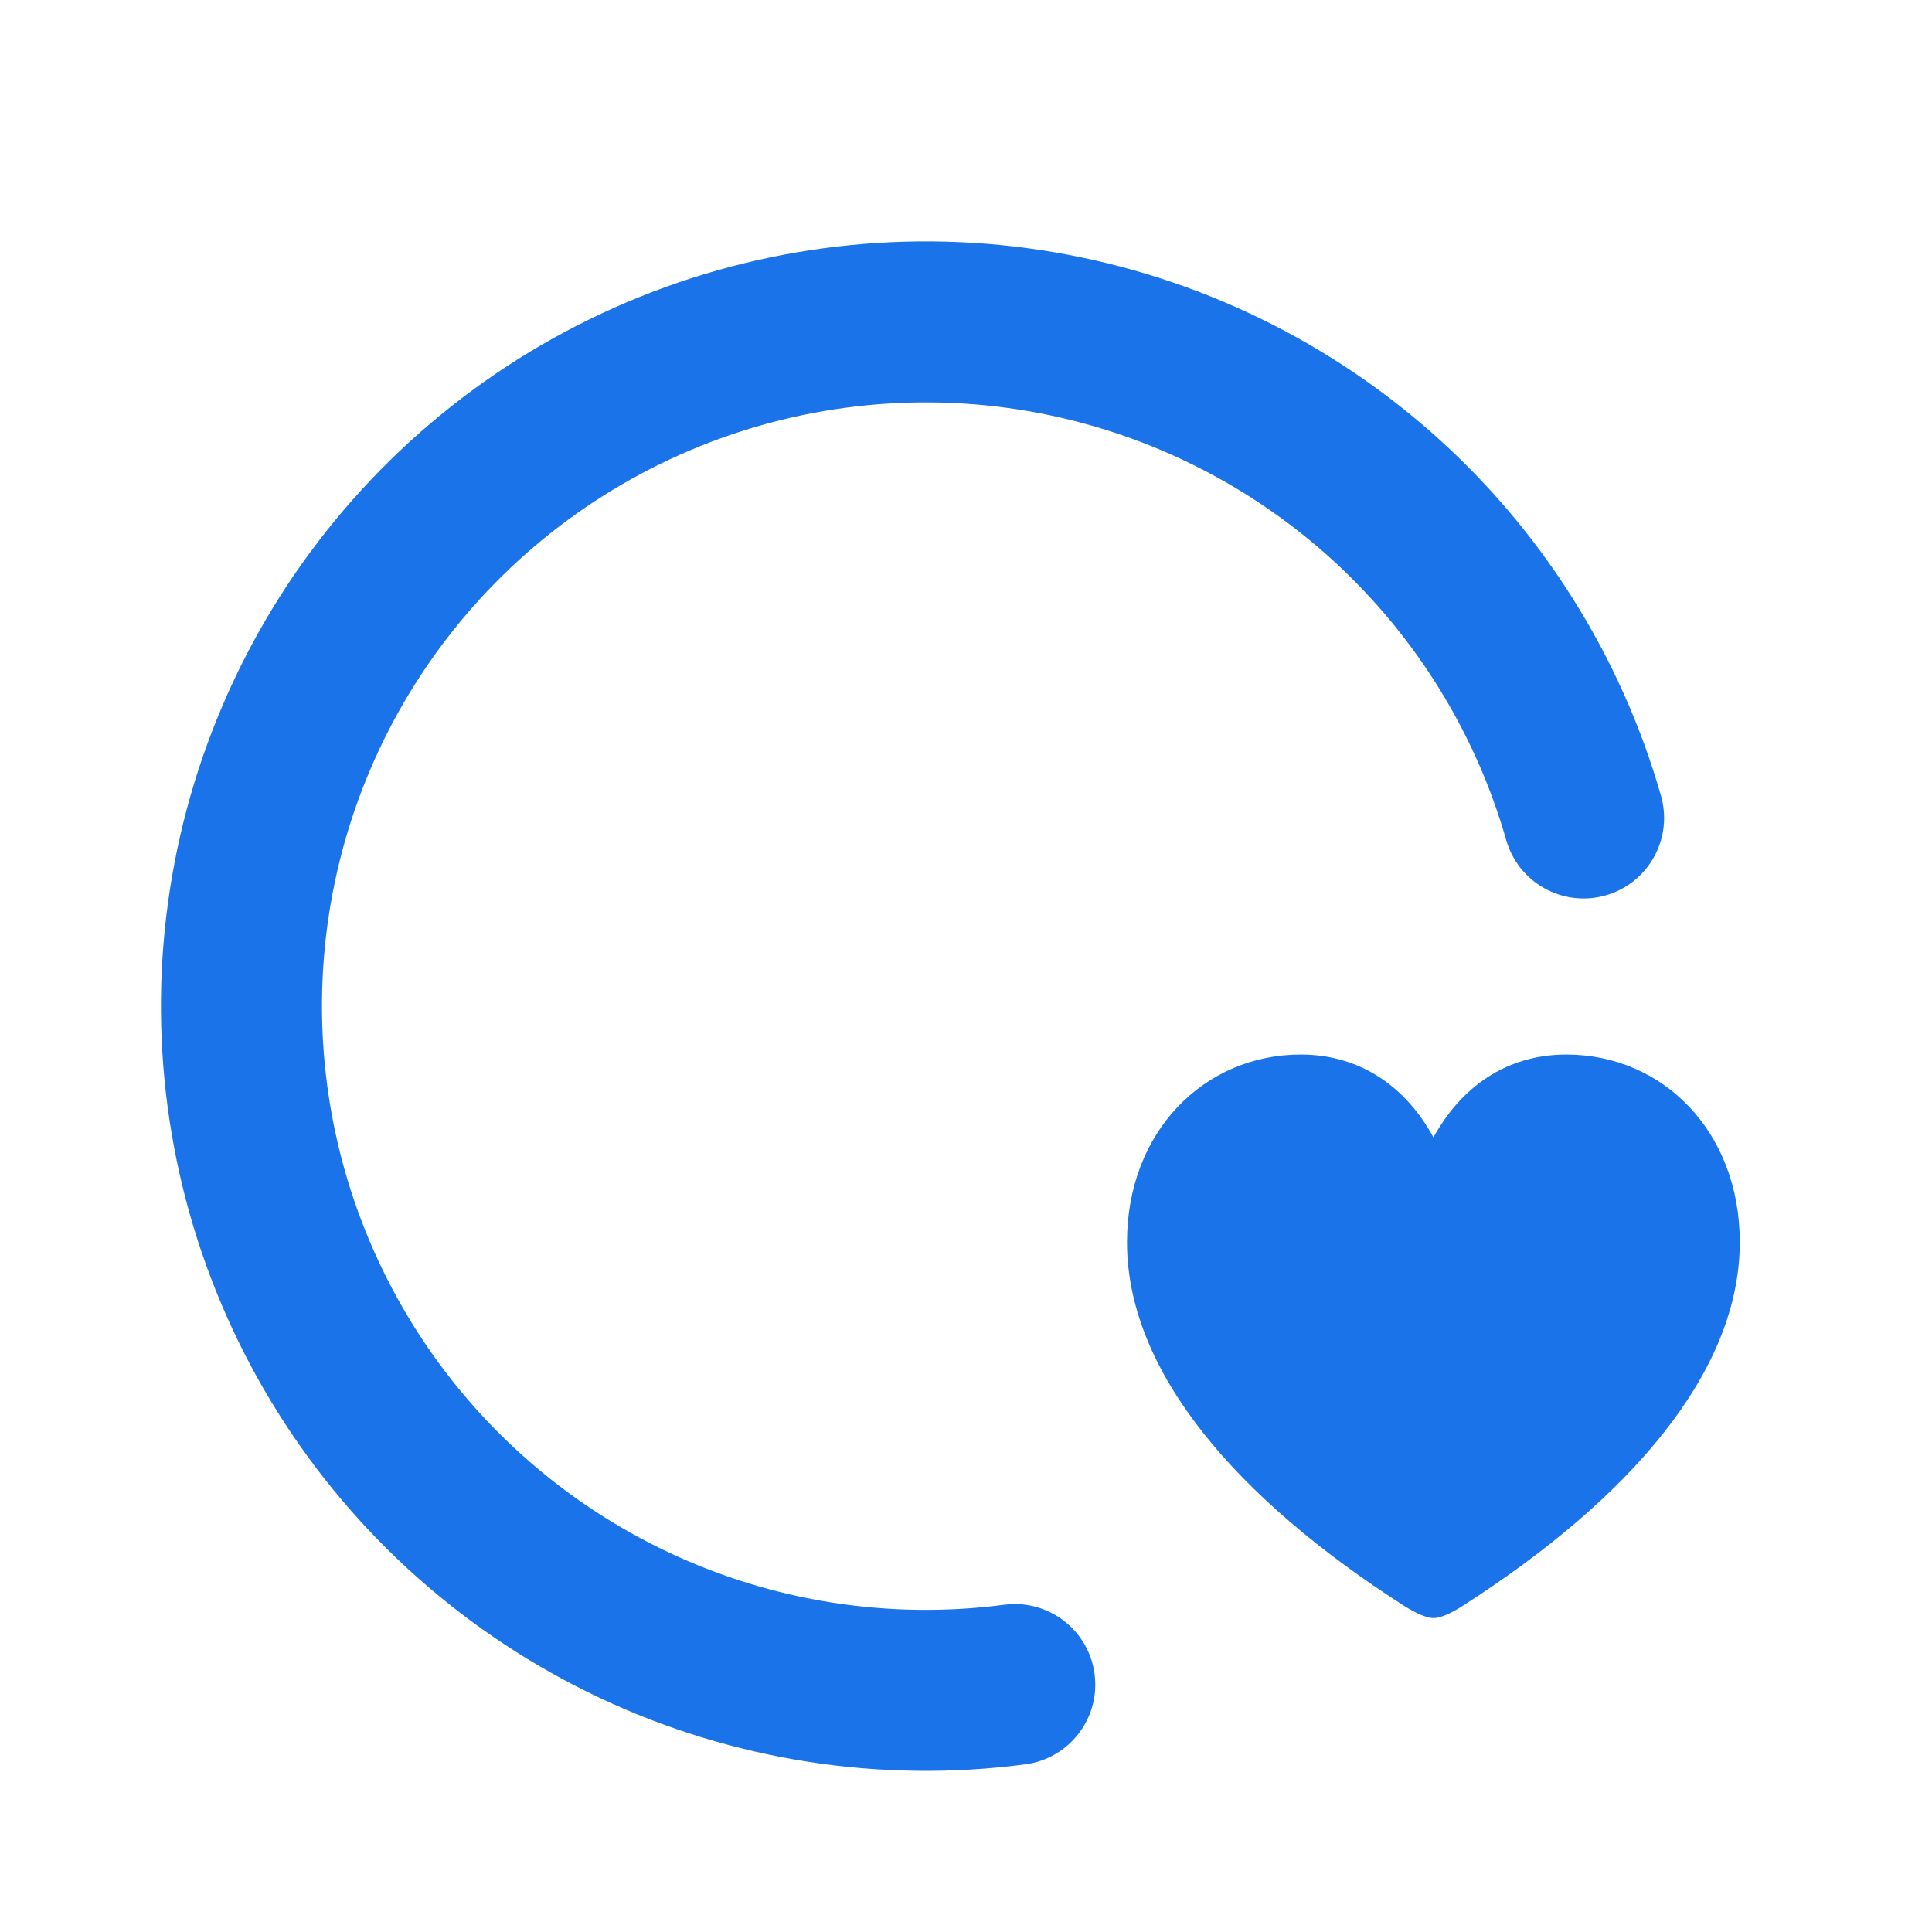
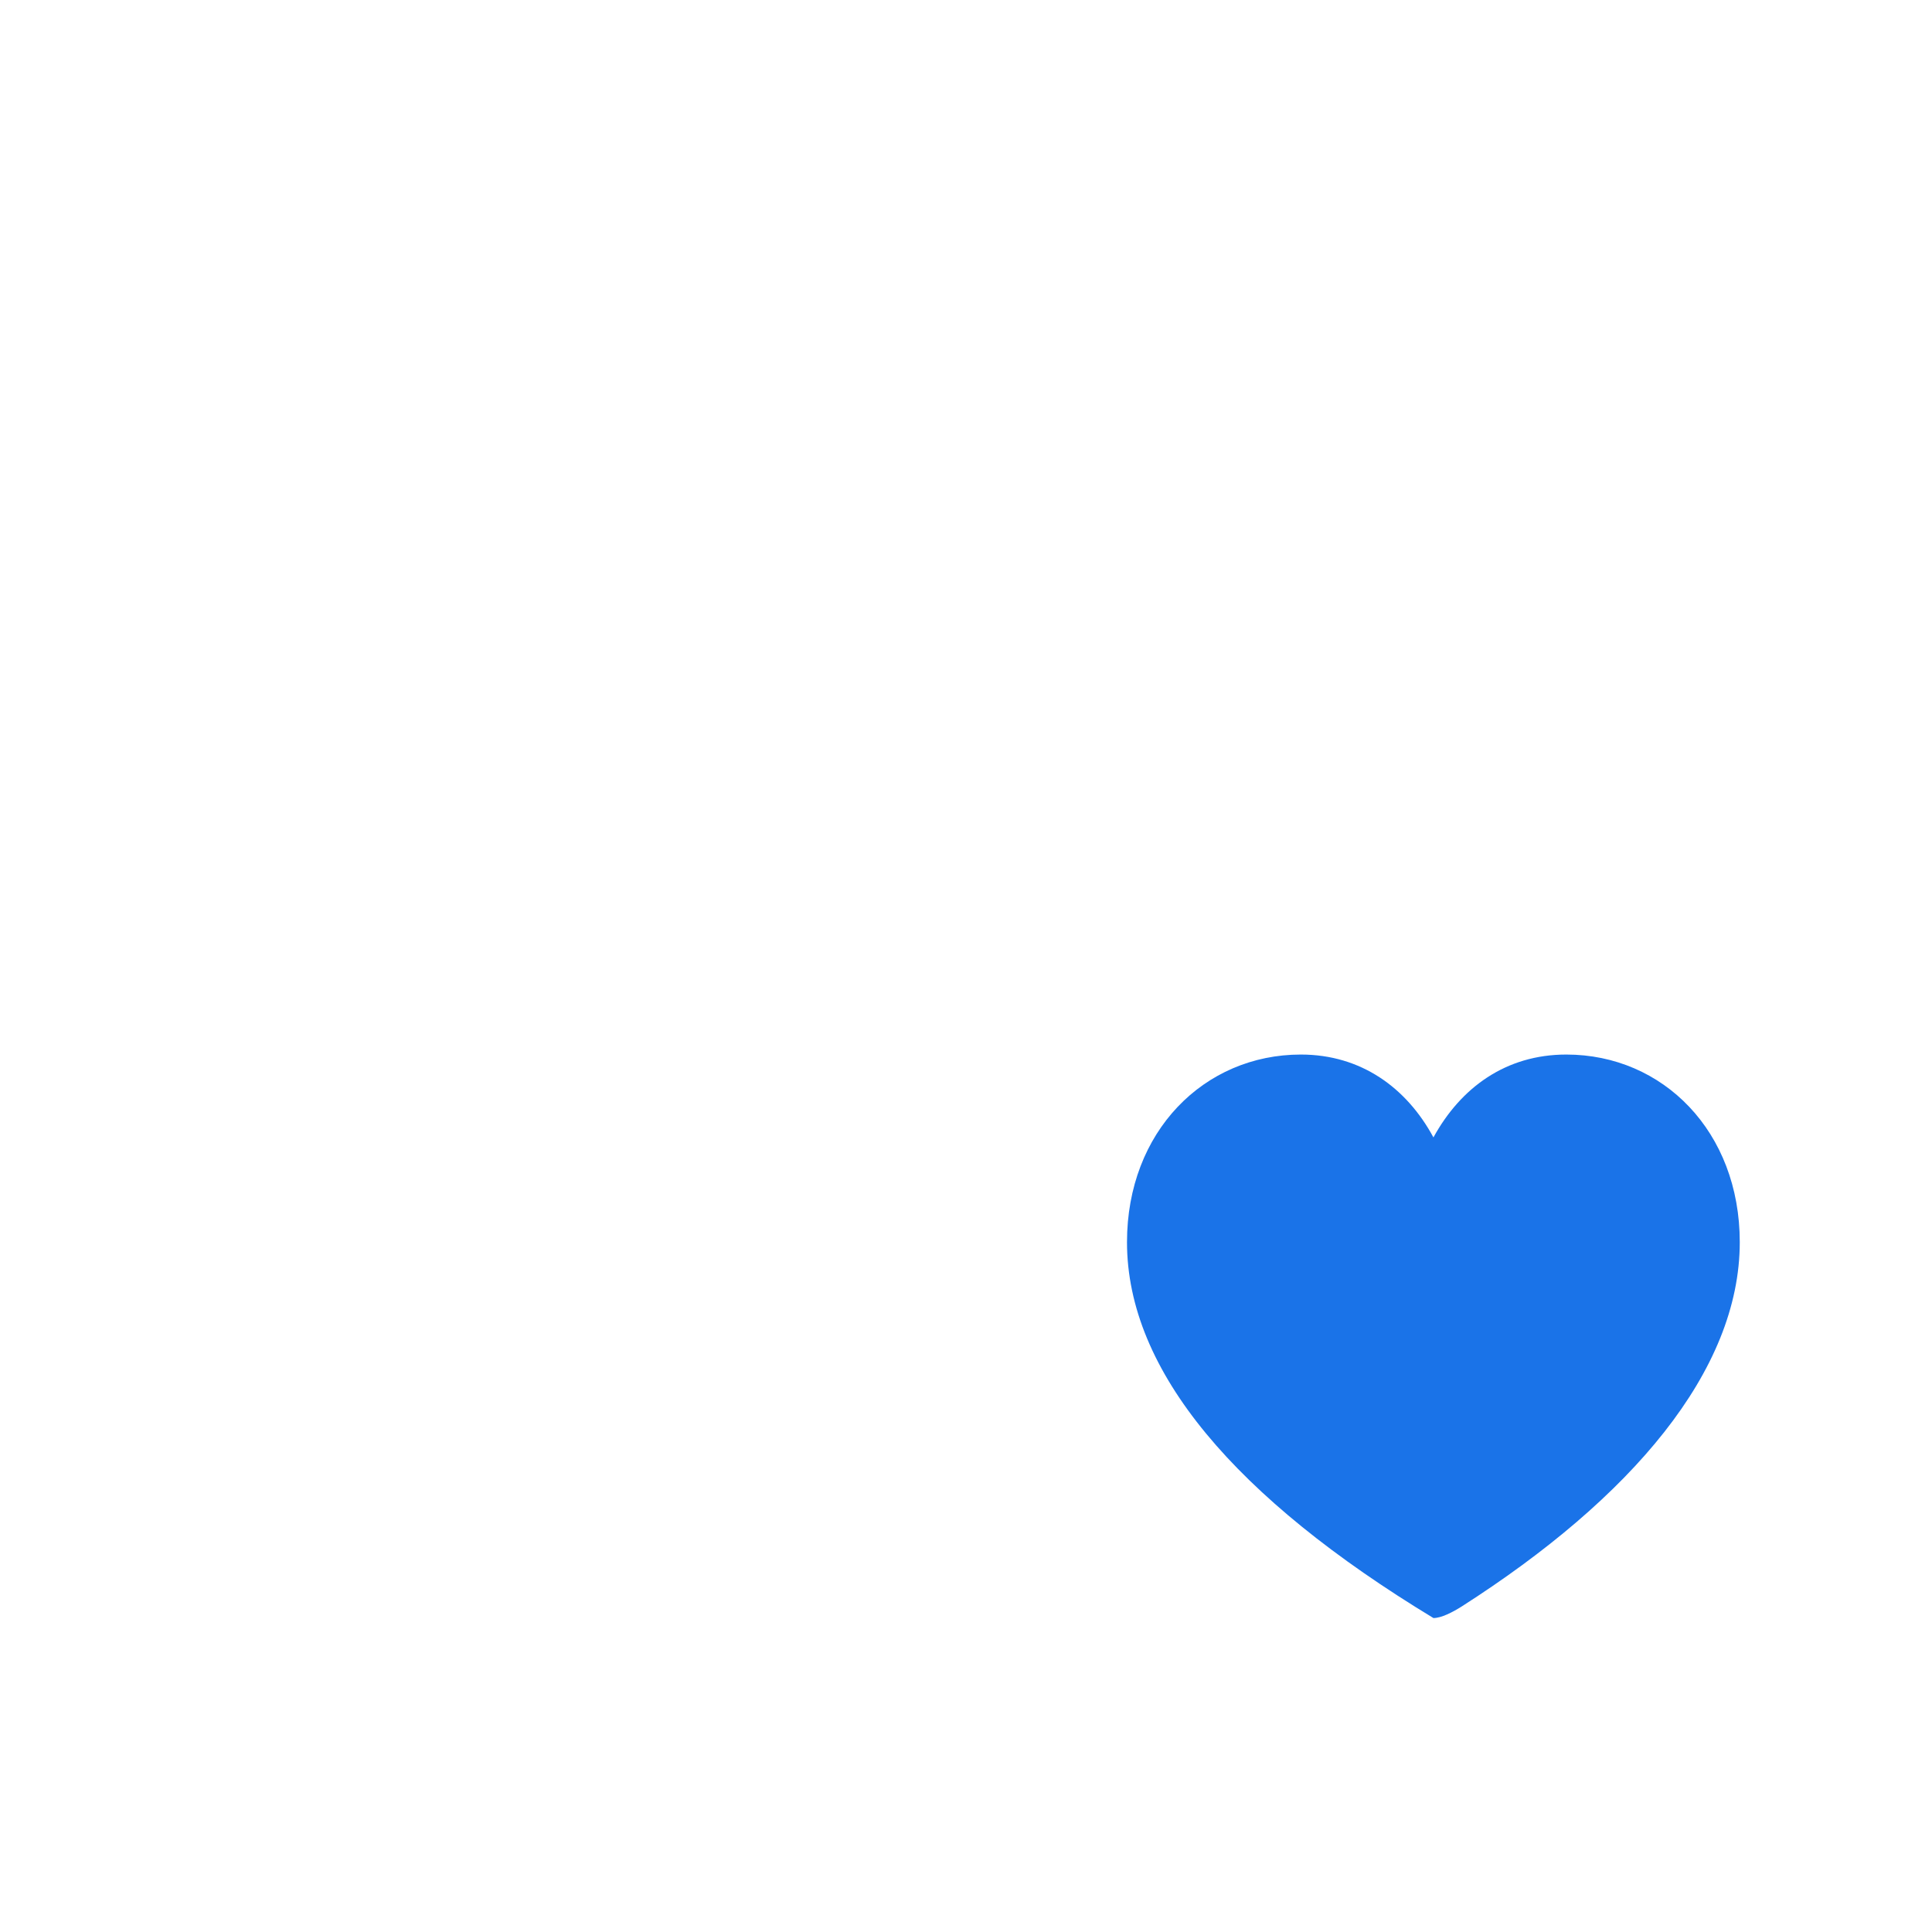
<svg xmlns="http://www.w3.org/2000/svg" width="18" height="18" viewBox="0 0 18 18" fill="none">
  <title>Wellness</title>
  <g id="ds_icon_24_wellness">
    <g id="Vector">
-       <path d="M6.334 4.237C7.318 3.798 8.407 3.651 9.472 3.813C10.536 3.975 11.532 4.44 12.341 5.151C13.149 5.863 13.737 6.791 14.033 7.827C14.147 8.225 14.562 8.456 14.96 8.342C15.359 8.228 15.589 7.812 15.475 7.414C15.1 6.103 14.356 4.926 13.332 4.025C12.307 3.124 11.046 2.536 9.697 2.33C8.349 2.125 6.969 2.311 5.723 2.867C4.477 3.422 3.417 4.324 2.668 5.464C1.92 6.605 1.514 7.937 1.5 9.301C1.486 10.665 1.864 12.005 2.589 13.16C3.314 14.316 4.356 15.239 5.59 15.82C6.824 16.401 8.2 16.616 9.552 16.438C9.963 16.384 10.252 16.008 10.198 15.597C10.144 15.187 9.768 14.897 9.357 14.951C8.289 15.091 7.203 14.922 6.229 14.463C5.255 14.004 4.432 13.275 3.86 12.363C3.288 11.451 2.989 10.393 3 9.316C3.011 8.239 3.331 7.188 3.922 6.288C4.513 5.387 5.351 4.675 6.334 4.237Z" fill="#1A73E8" />
-       <path d="M13.617 14.968C13.533 15.021 13.428 15.075 13.355 15.075C13.284 15.075 13.179 15.021 13.092 14.968C11.512 13.958 10.5 12.774 10.5 11.573C10.5 10.543 11.218 9.825 12.12 9.825C12.682 9.825 13.106 10.136 13.355 10.597C13.609 10.133 14.03 9.825 14.593 9.825C15.494 9.825 16.209 10.543 16.209 11.573C16.209 12.774 15.197 13.958 13.617 14.968Z" fill="#1A73E8" />
+       <path d="M13.617 14.968C13.533 15.021 13.428 15.075 13.355 15.075C11.512 13.958 10.5 12.774 10.5 11.573C10.5 10.543 11.218 9.825 12.12 9.825C12.682 9.825 13.106 10.136 13.355 10.597C13.609 10.133 14.03 9.825 14.593 9.825C15.494 9.825 16.209 10.543 16.209 11.573C16.209 12.774 15.197 13.958 13.617 14.968Z" fill="#1A73E8" />
    </g>
  </g>
</svg>